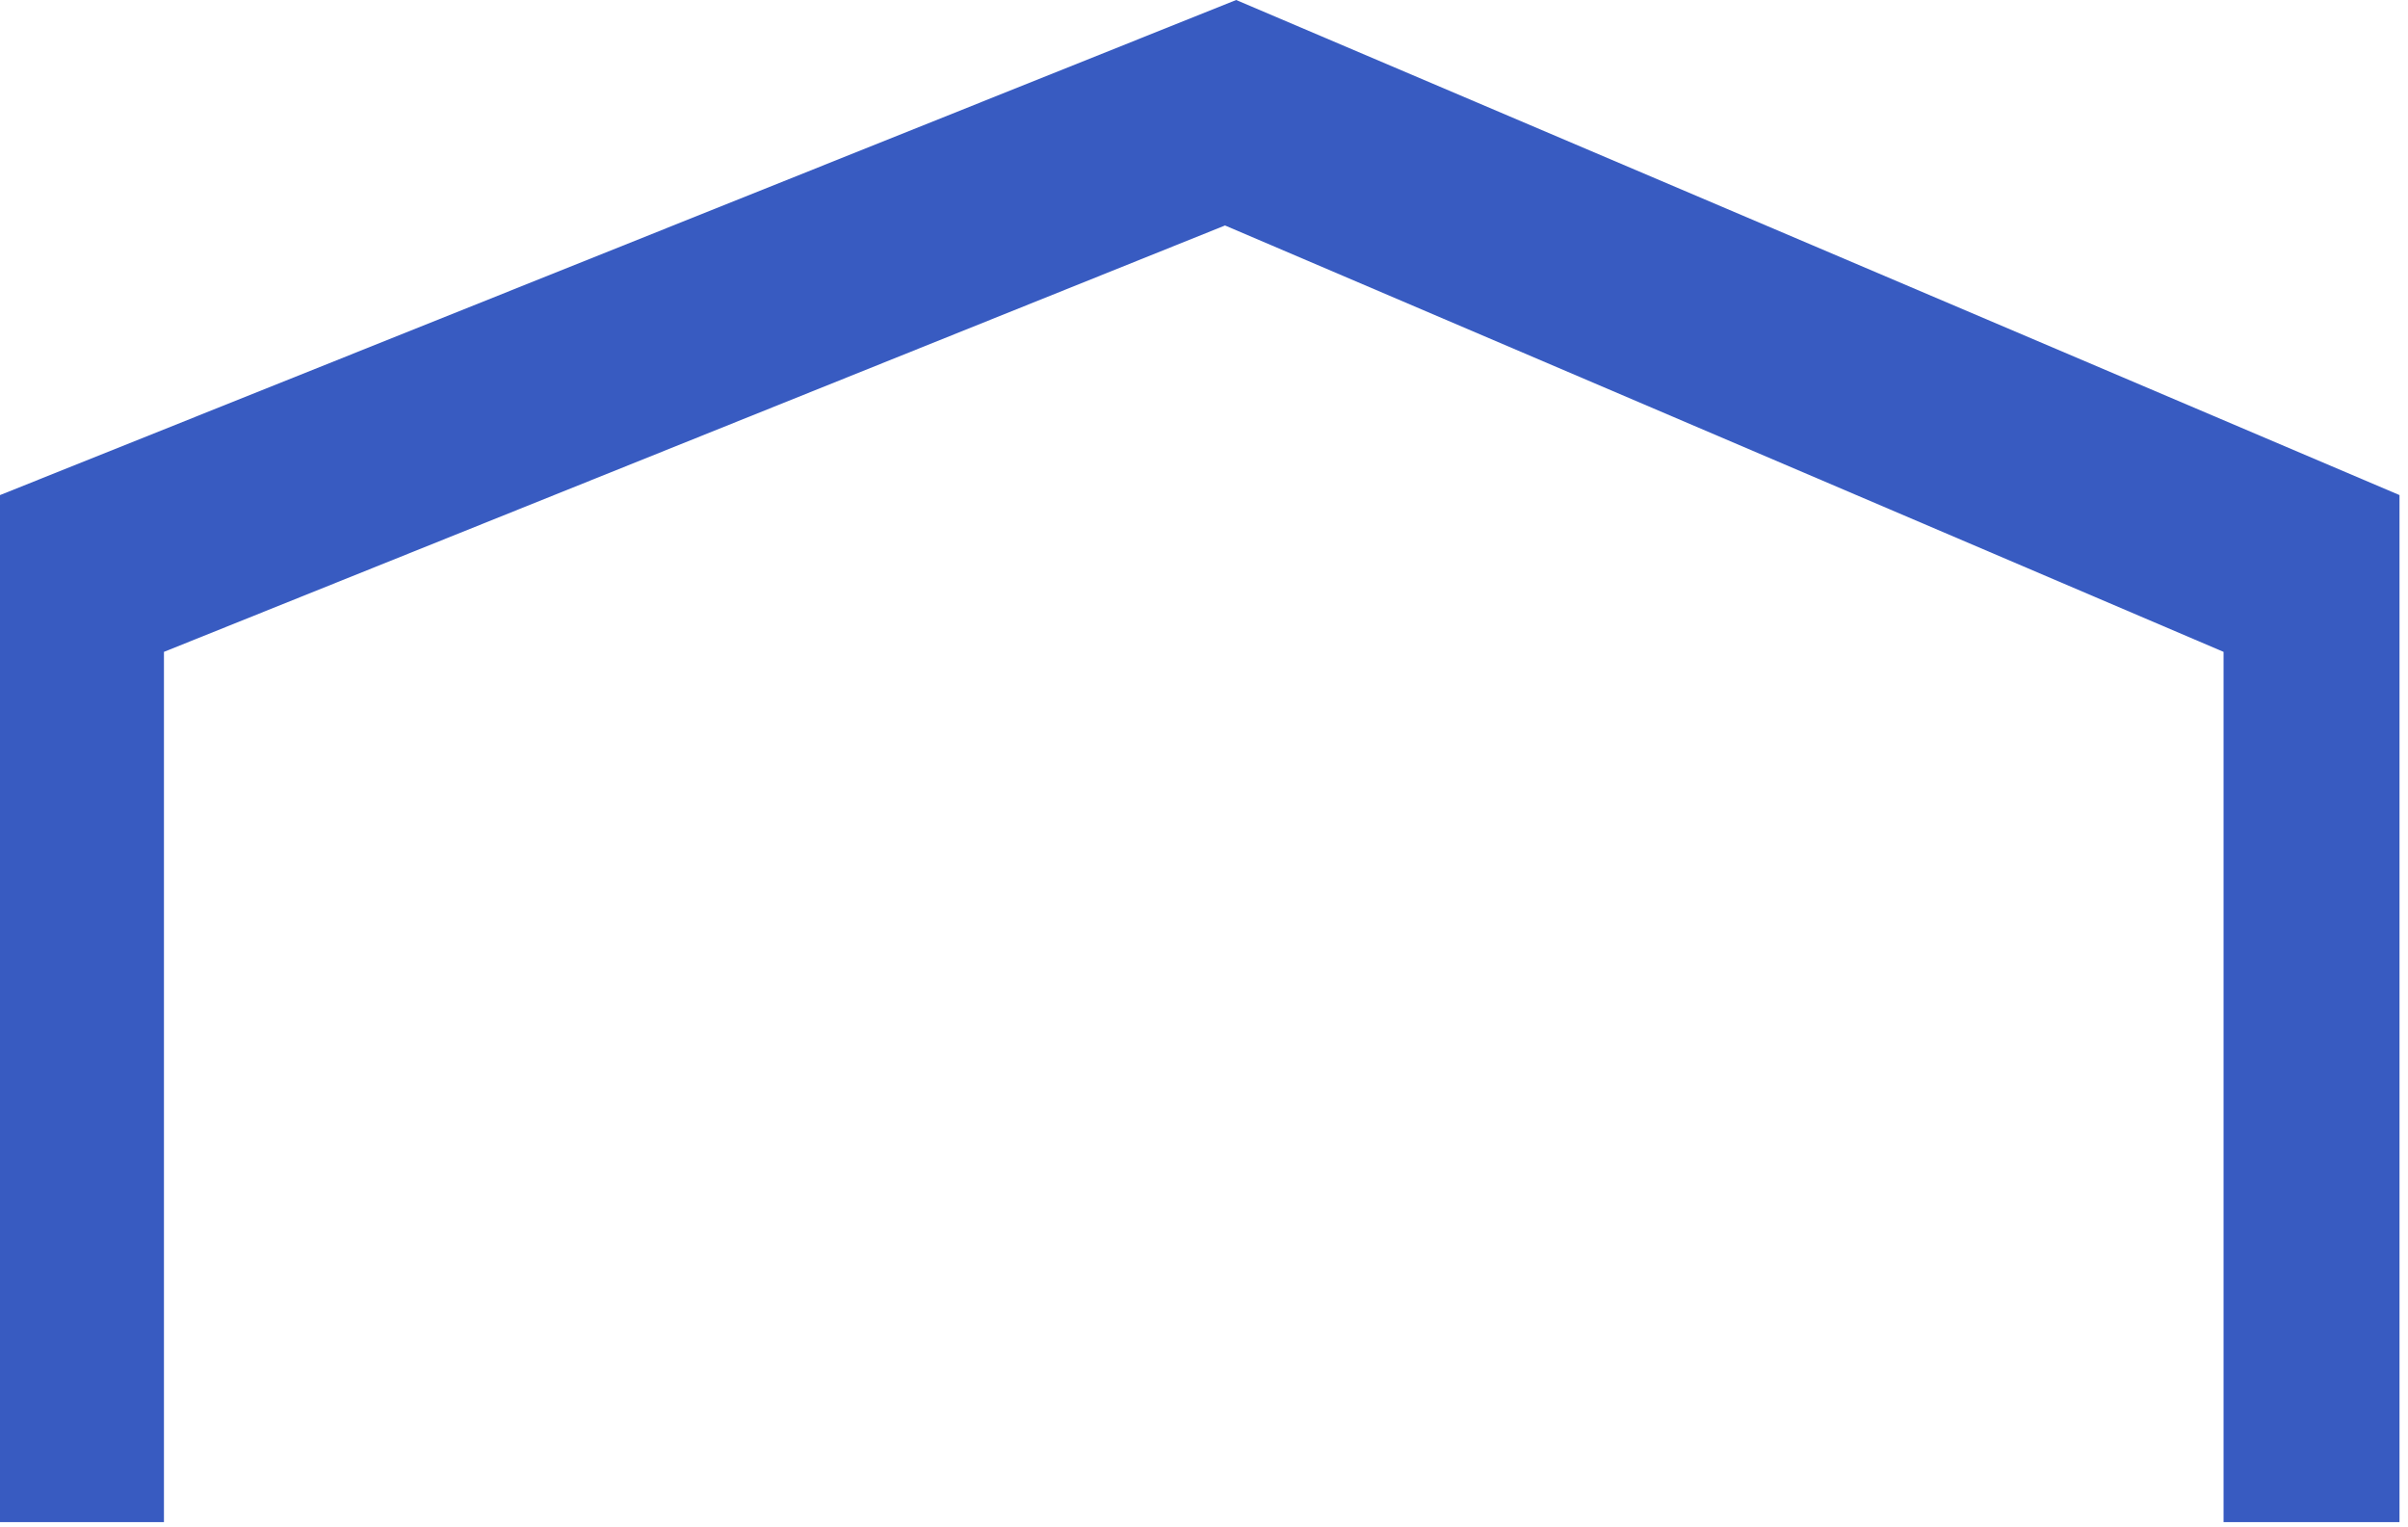
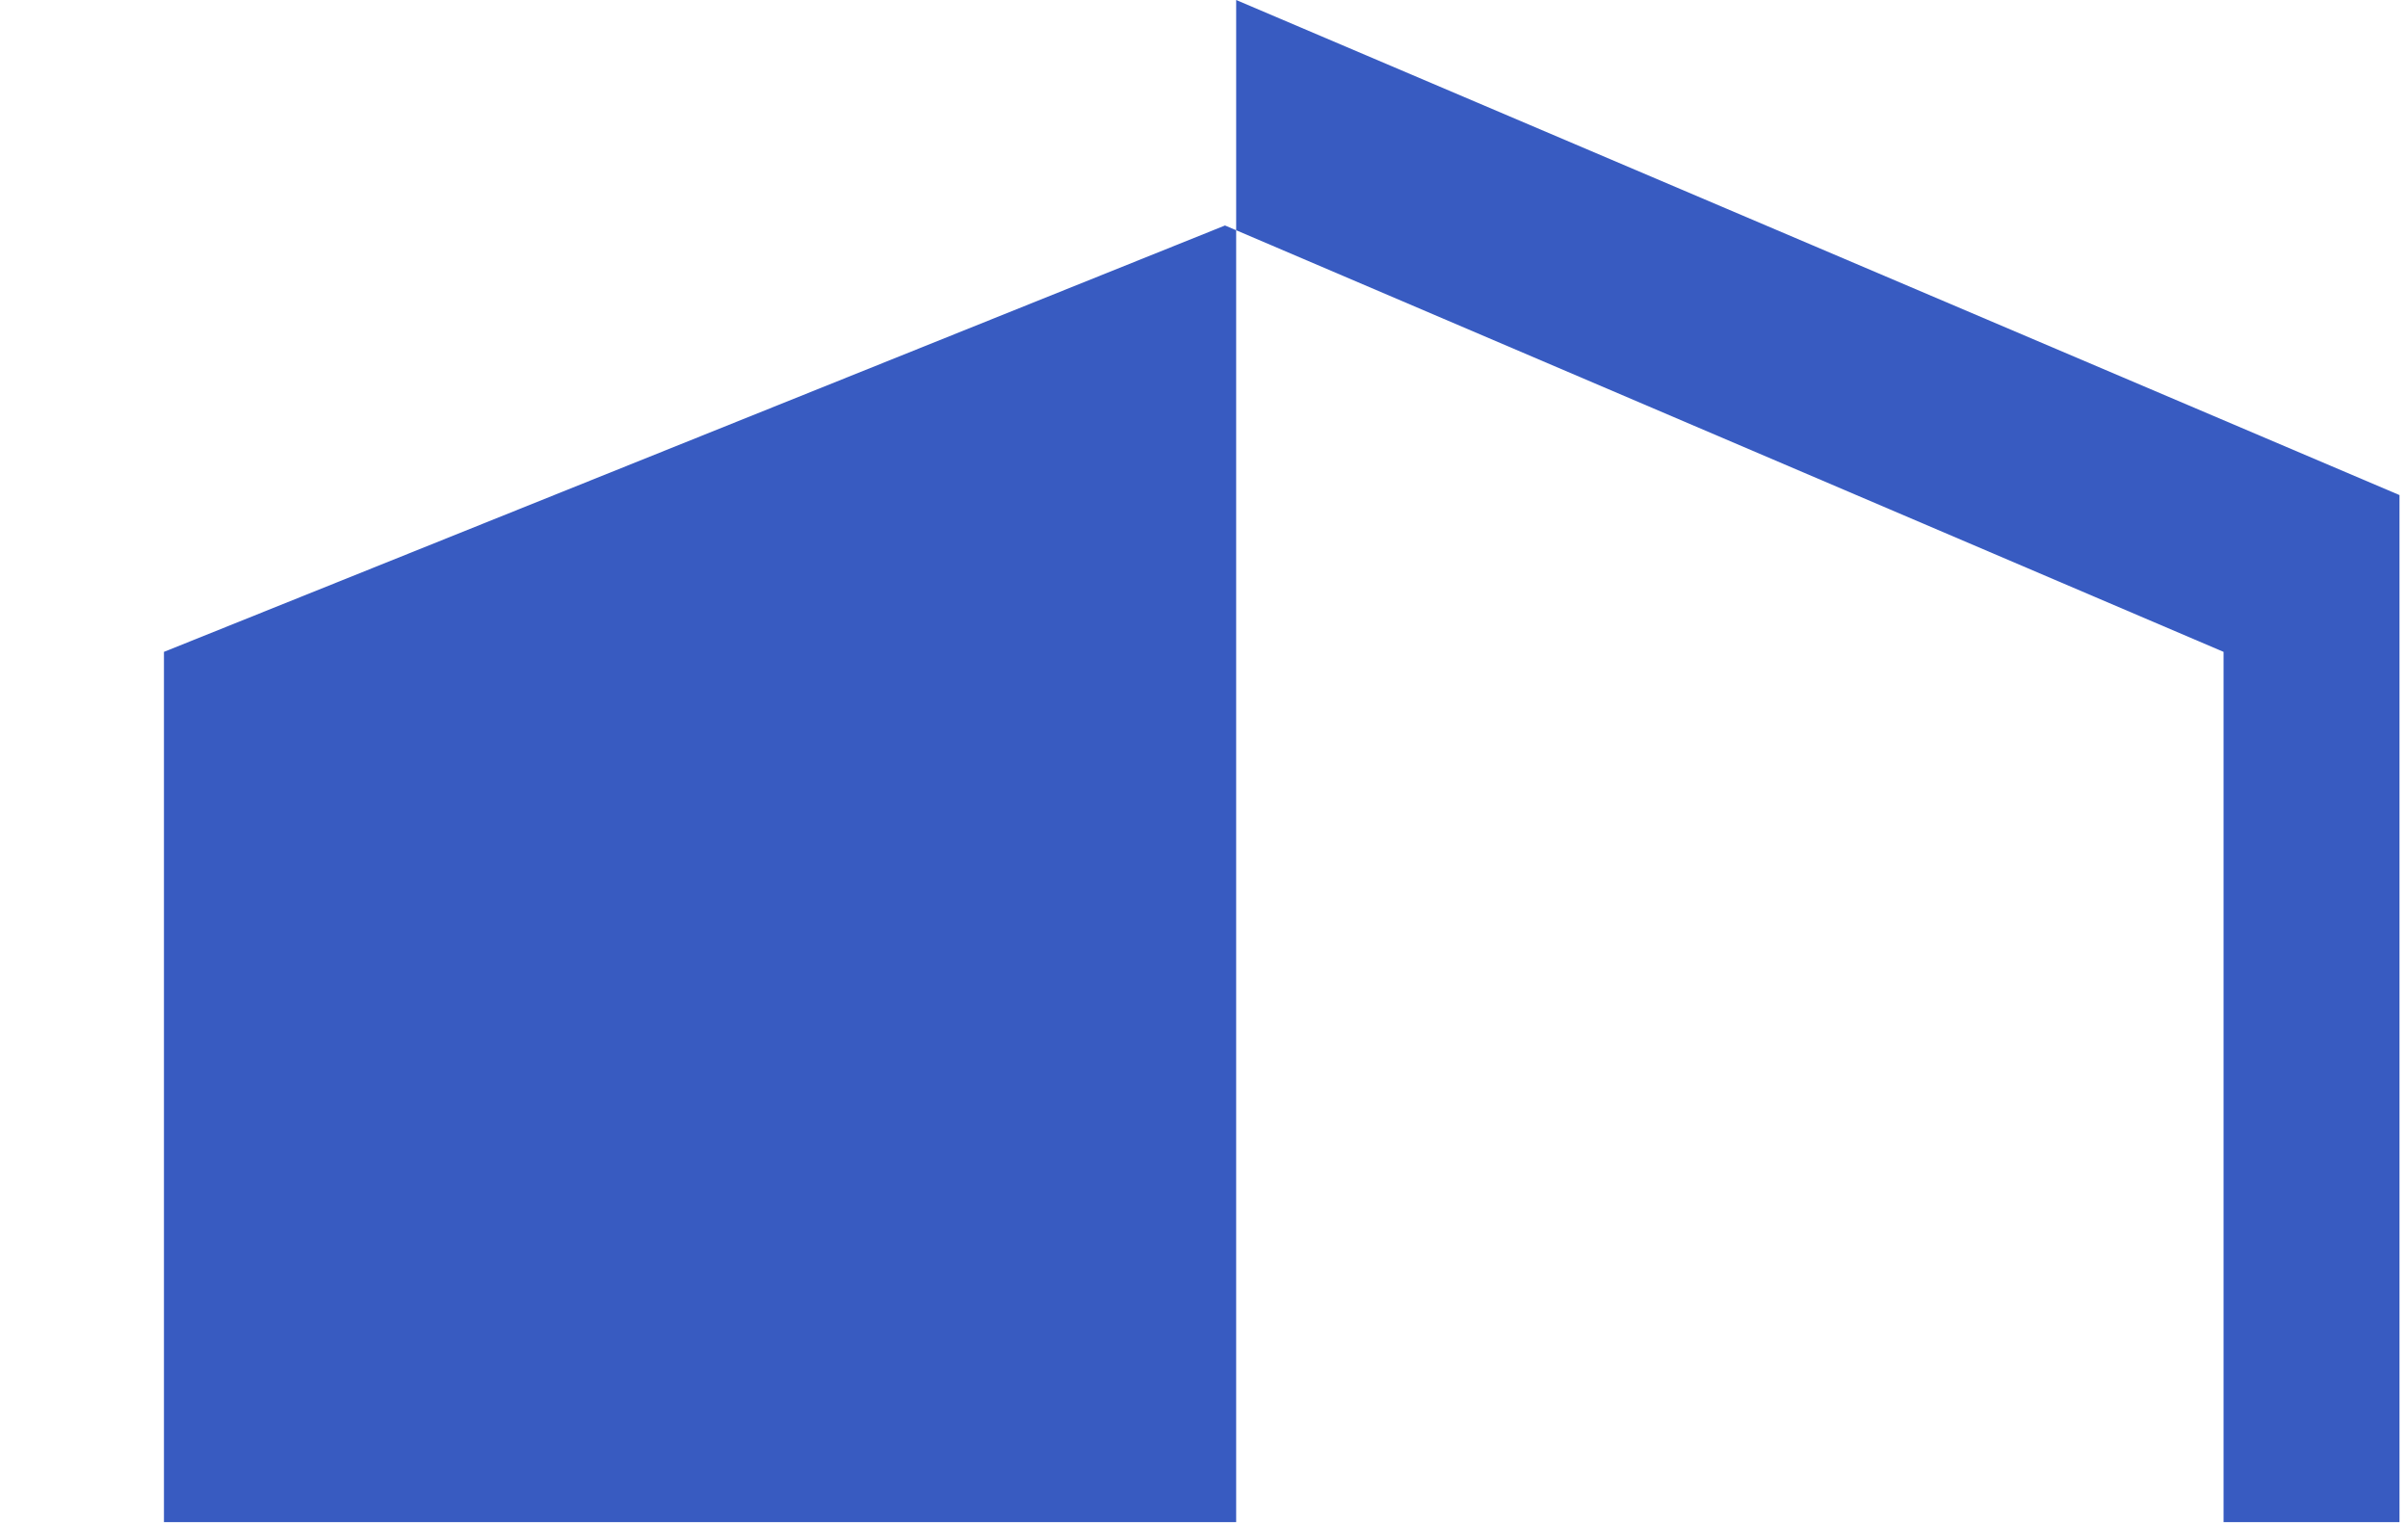
<svg xmlns="http://www.w3.org/2000/svg" width="235" height="149" viewBox="0 0 235 149" fill="none">
-   <path fill-rule="evenodd" clip-rule="evenodd" d="M234.17 48.305L120.639 0L0 48.305V148.515H16V63.603L119.551 22L217 63.603V148.515H234.17V48.305Z" fill="#385BC1" />
+   <path fill-rule="evenodd" clip-rule="evenodd" d="M234.17 48.305L120.639 0V148.515H16V63.603L119.551 22L217 63.603V148.515H234.17V48.305Z" fill="#385BC1" />
</svg>